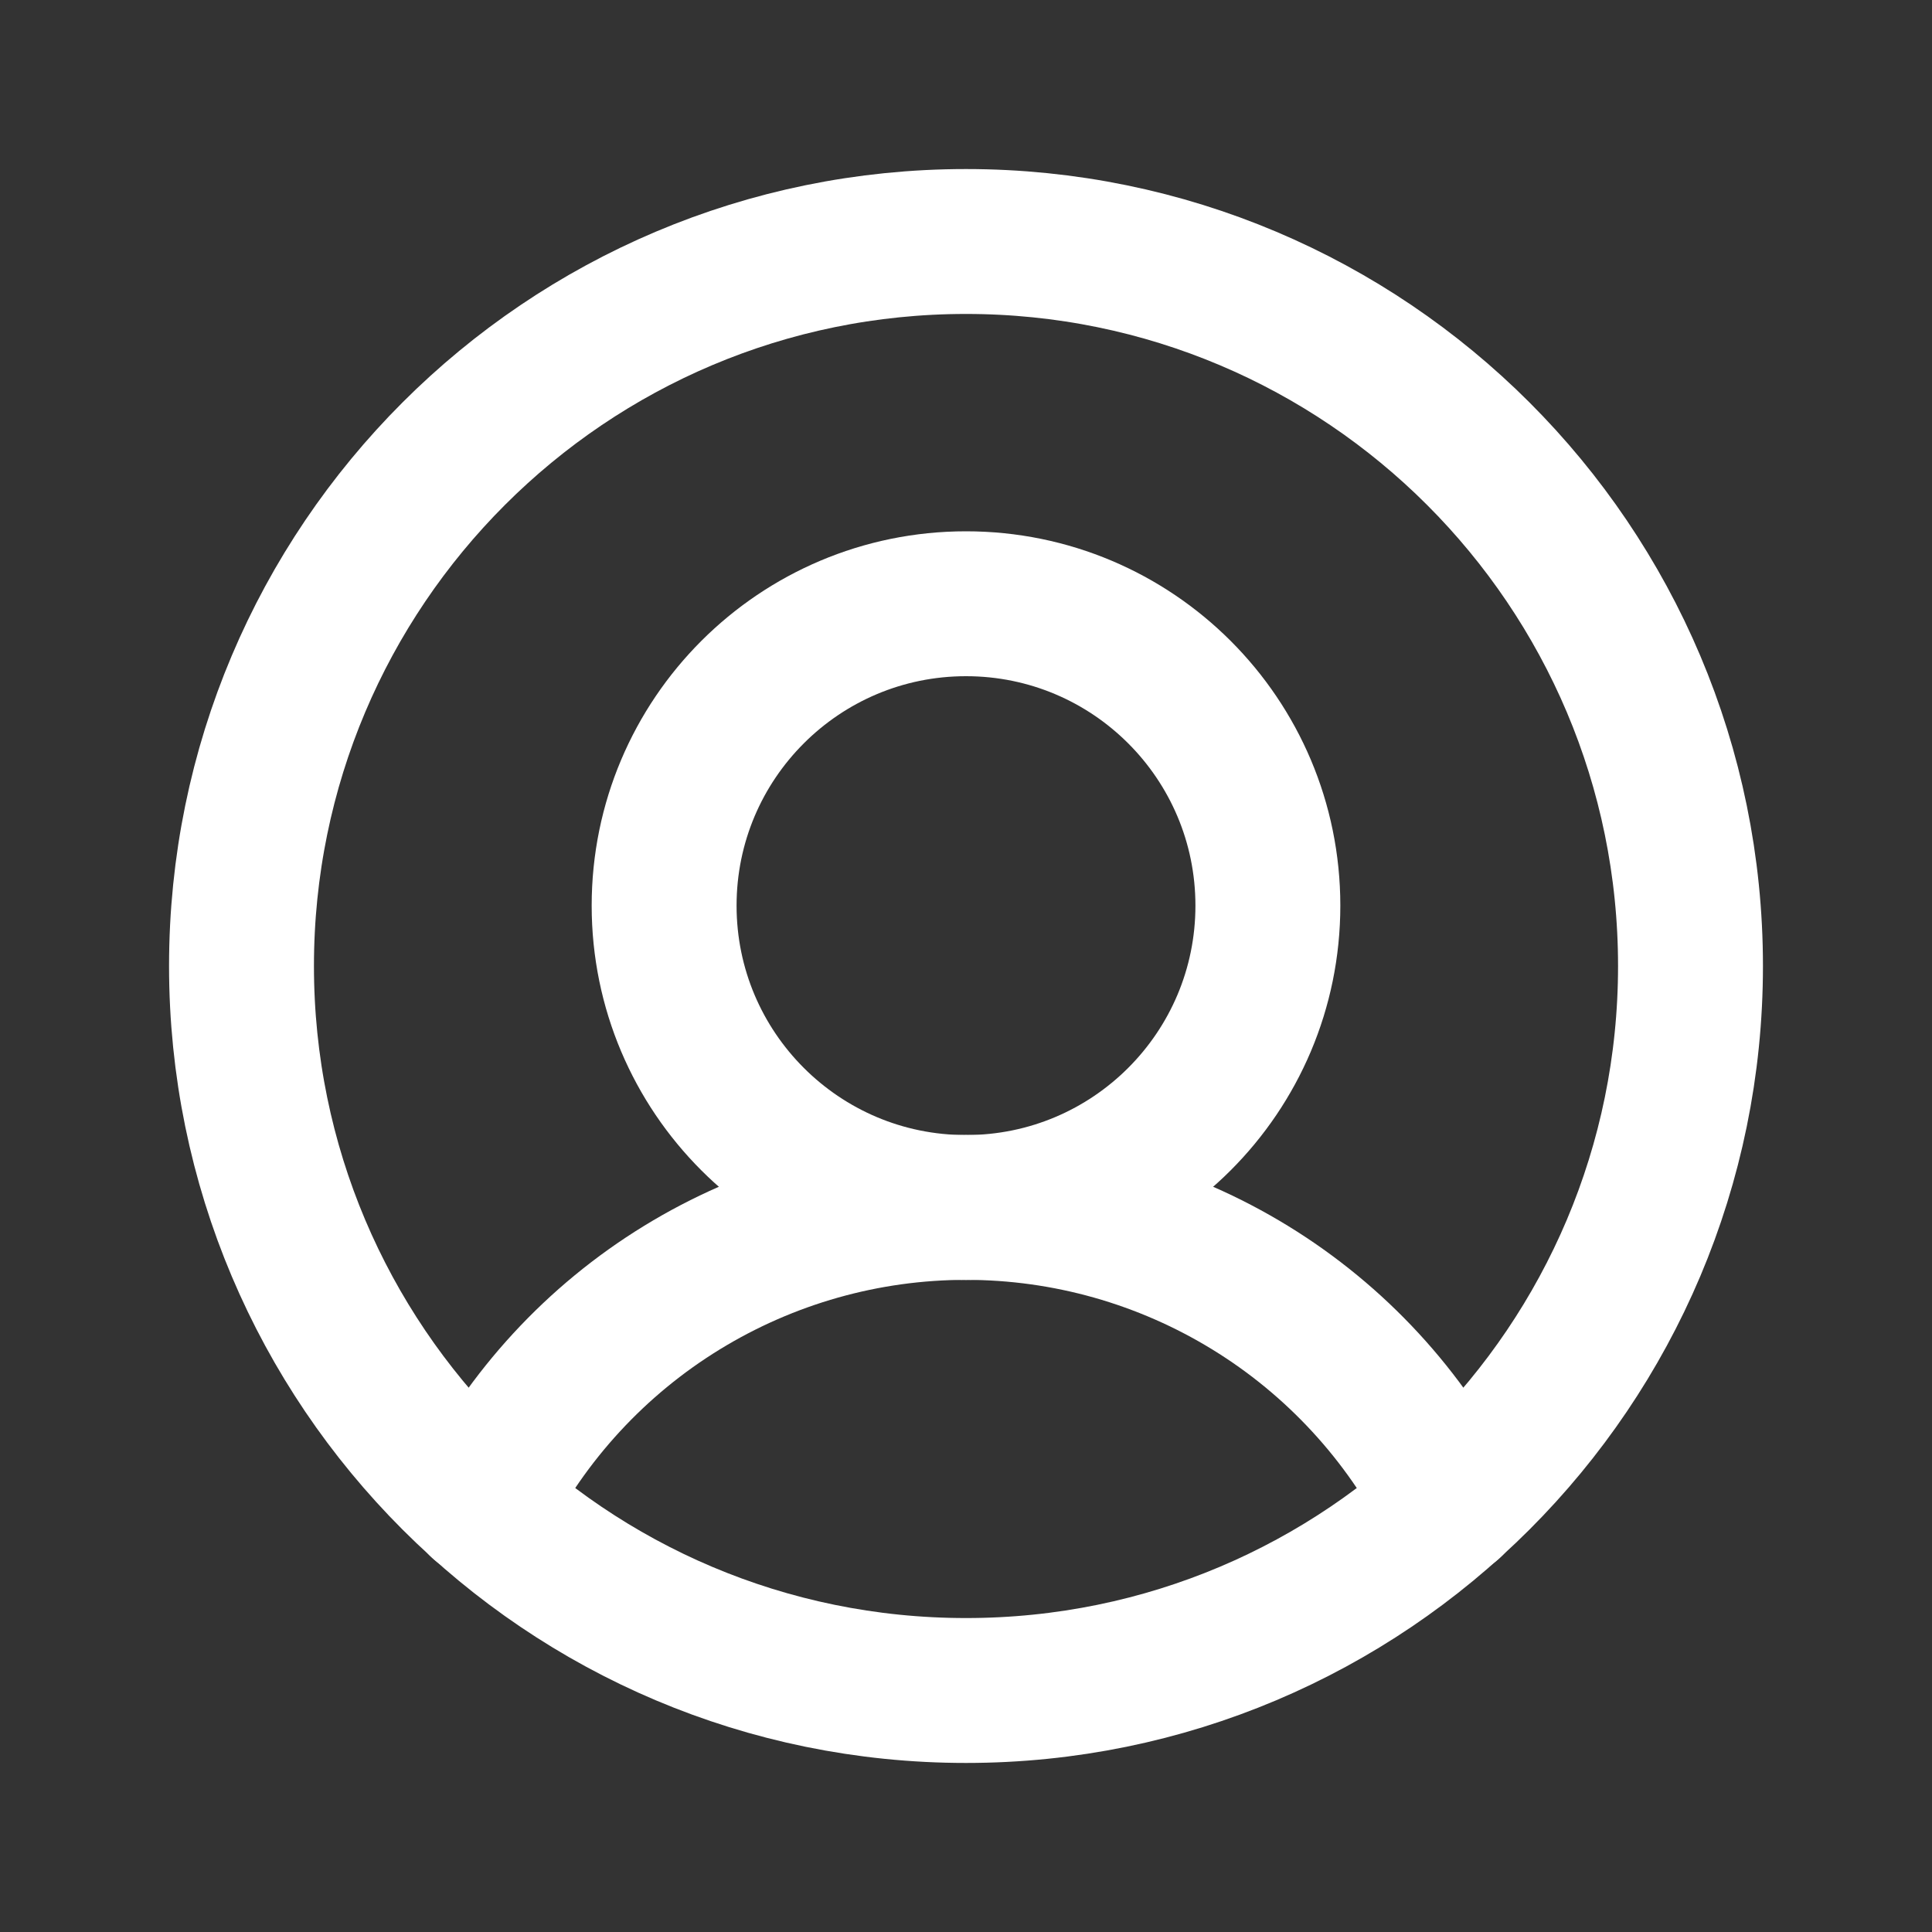
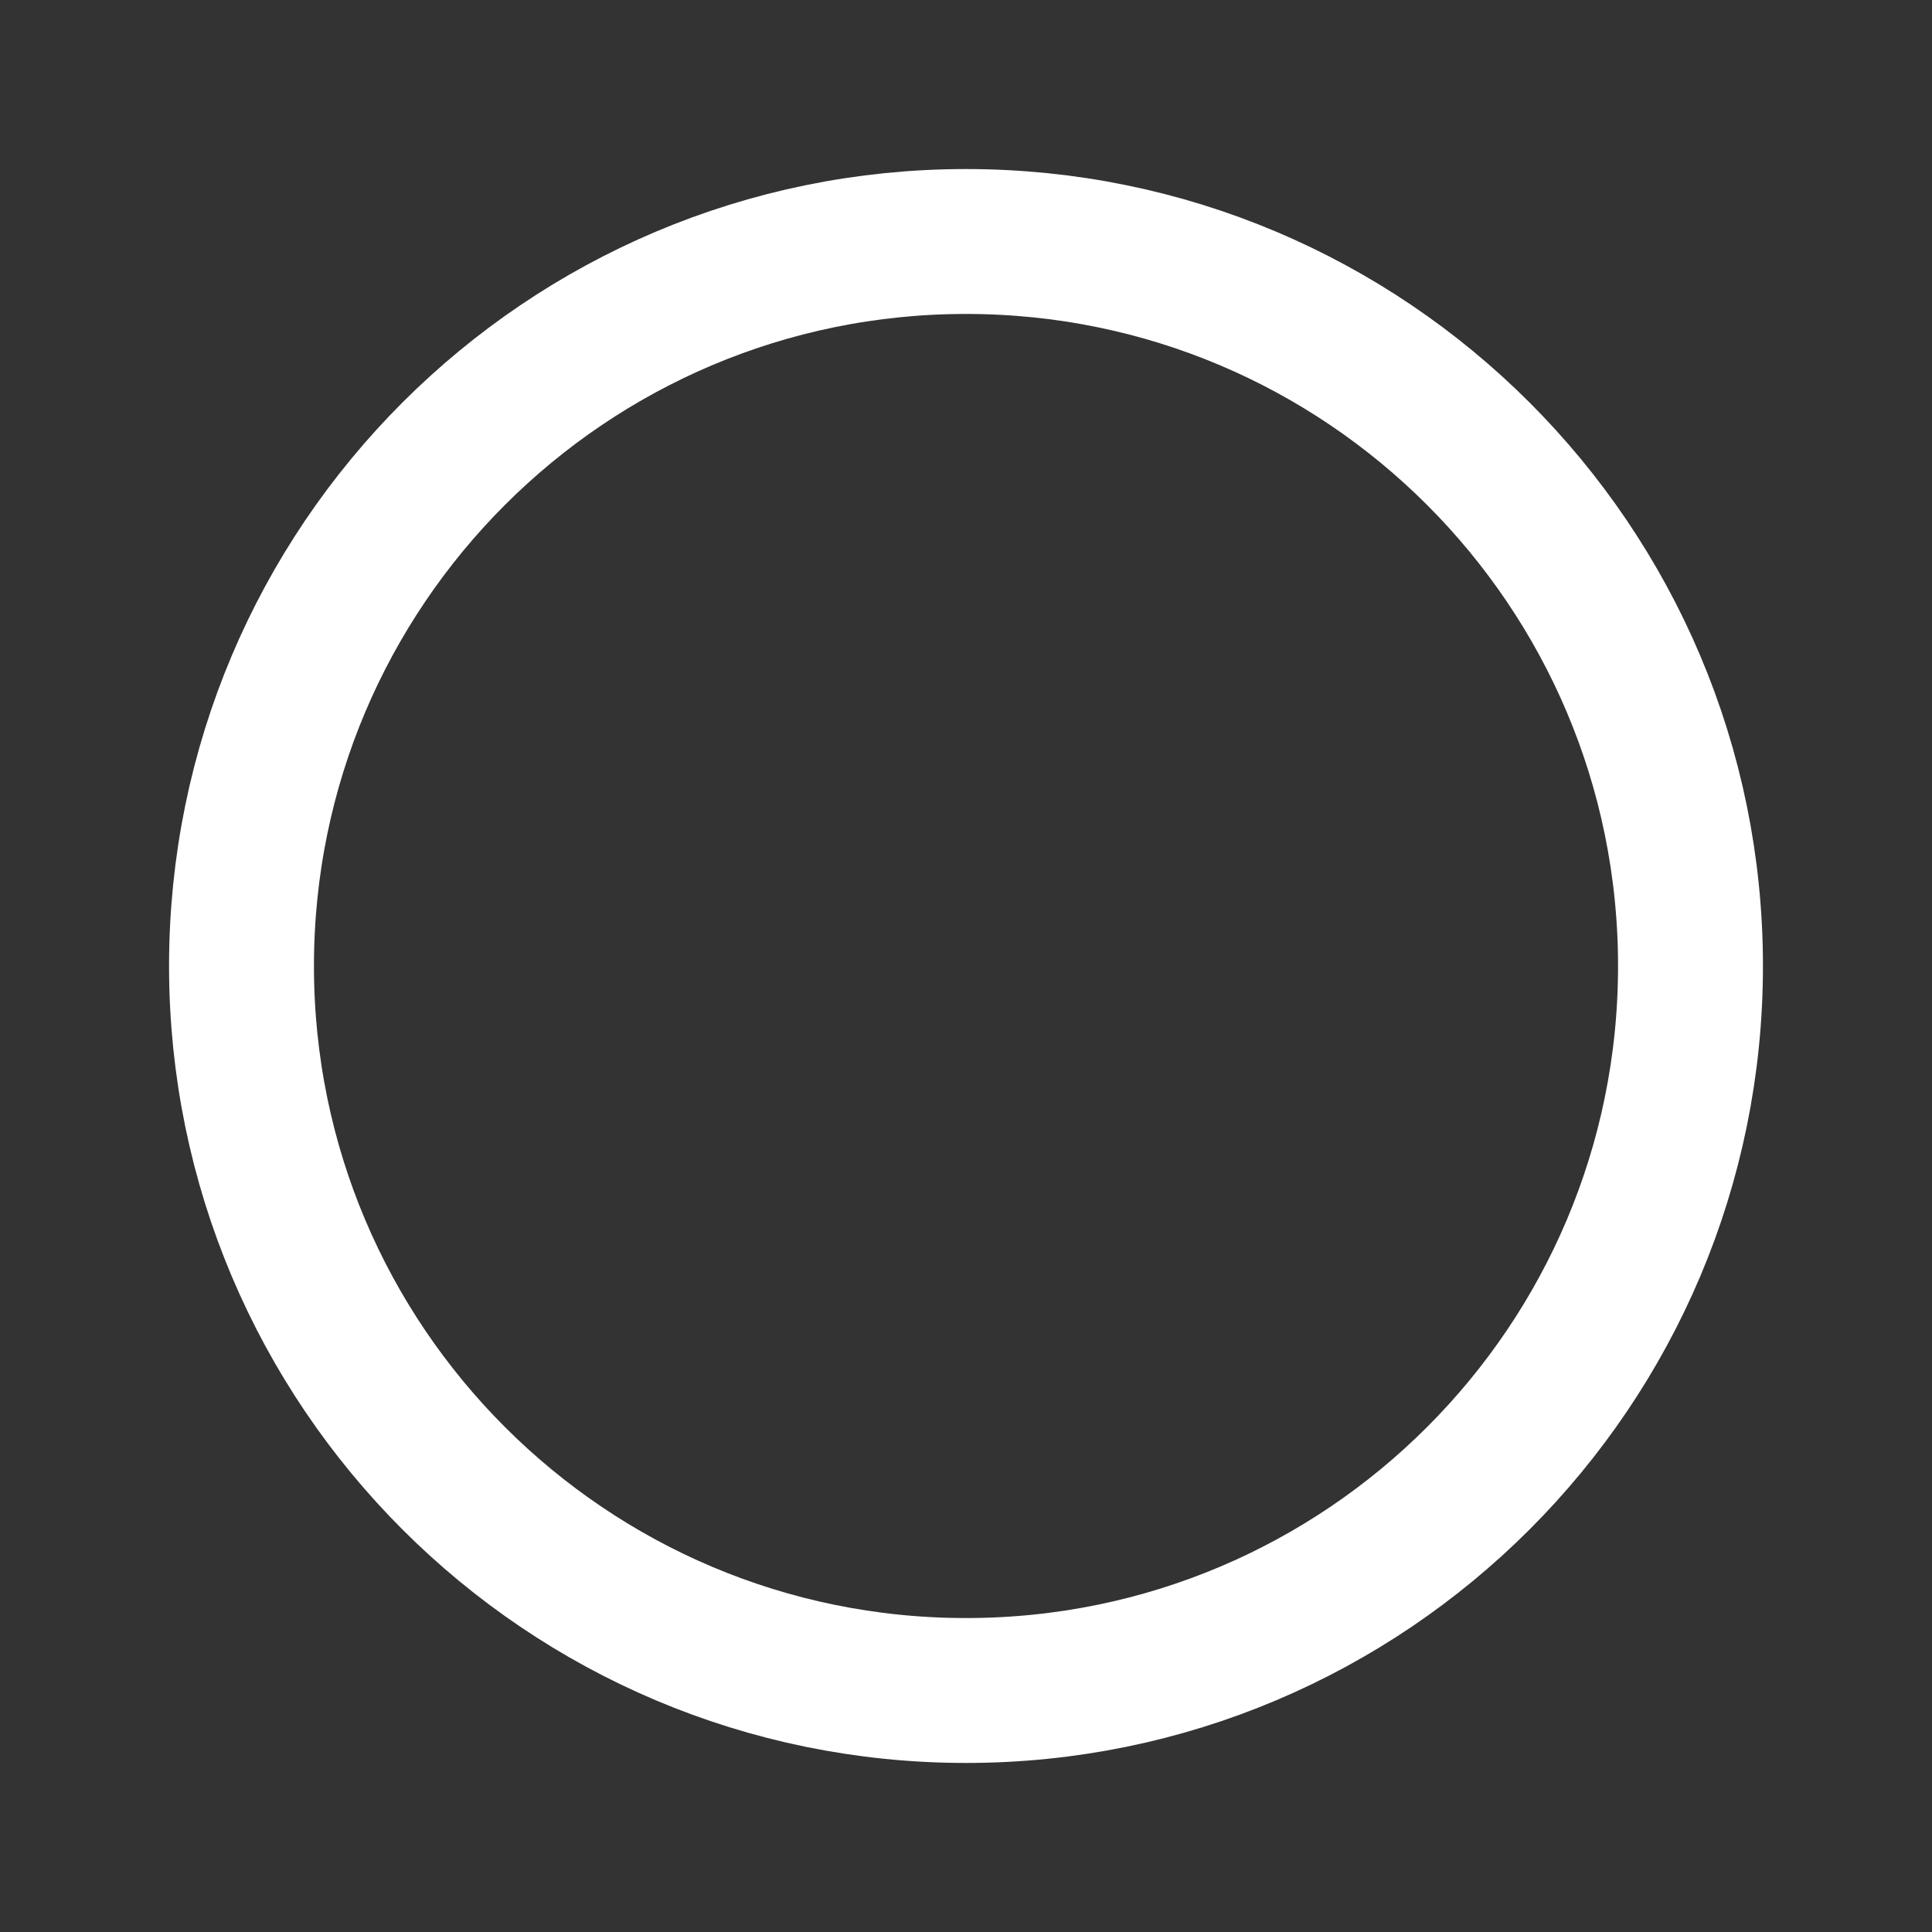
<svg xmlns="http://www.w3.org/2000/svg" width="20" height="20" viewBox="0 0 20 20" fill="none">
  <rect x="0" y="0" width="20" height="20" fill="#333333" stroke="none" />
  <path d="M10 17.5C14.142 17.5 17.5 14.142 17.5 10C17.5 5.858 14.142 2.5 10 2.5C5.858 2.5 2.5 5.858 2.5 10C2.5 14.142 5.858 17.5 10 17.5Z" stroke="white" stroke-width="1.5" stroke-linecap="round" stroke-linejoin="round" />
-   <path d="M10 12.5C11.726 12.5 13.125 11.101 13.125 9.375C13.125 7.649 11.726 6.25 10 6.25C8.274 6.25 6.875 7.649 6.875 9.375C6.875 11.101 8.274 12.5 10 12.5Z" stroke="white" stroke-width="1.5" stroke-linecap="round" stroke-linejoin="round" />
-   <path d="M4.984 15.578C5.455 14.652 6.172 13.874 7.057 13.331C7.943 12.787 8.961 12.499 10 12.499C11.039 12.499 12.057 12.787 12.943 13.331C13.828 13.874 14.545 14.652 15.016 15.578" stroke="white" stroke-width="1.5" stroke-linecap="round" stroke-linejoin="round" />
</svg>